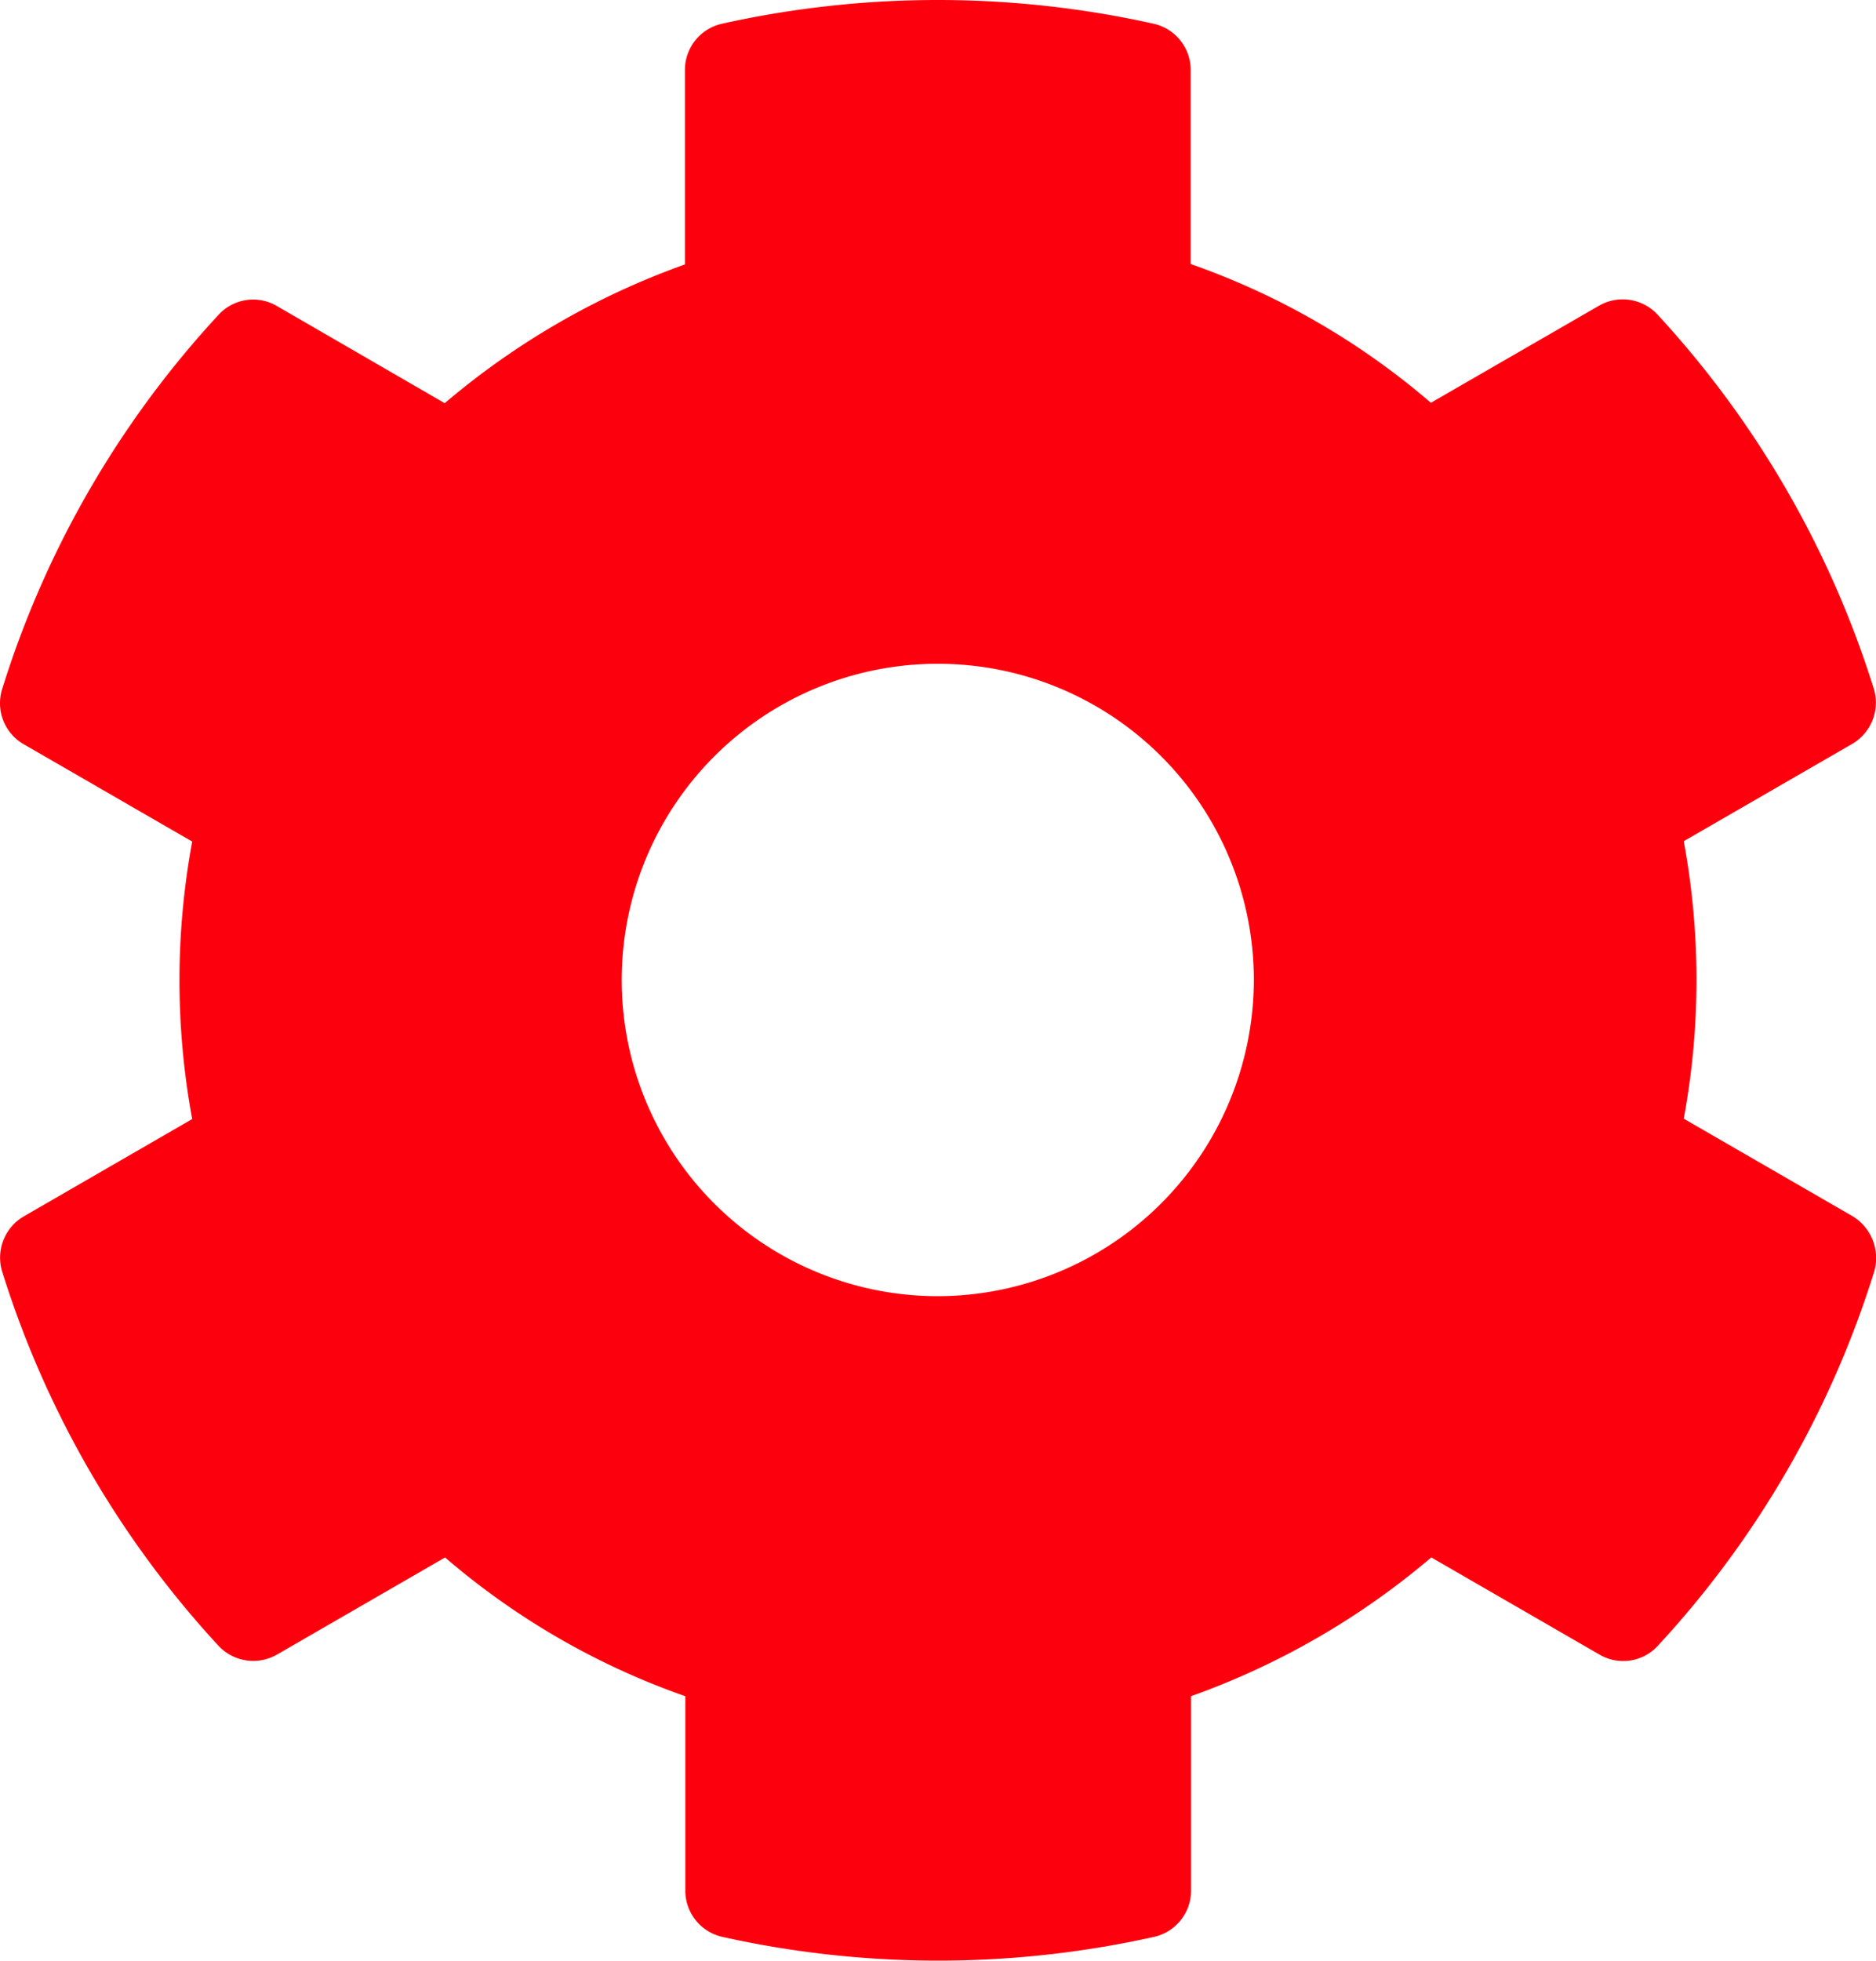
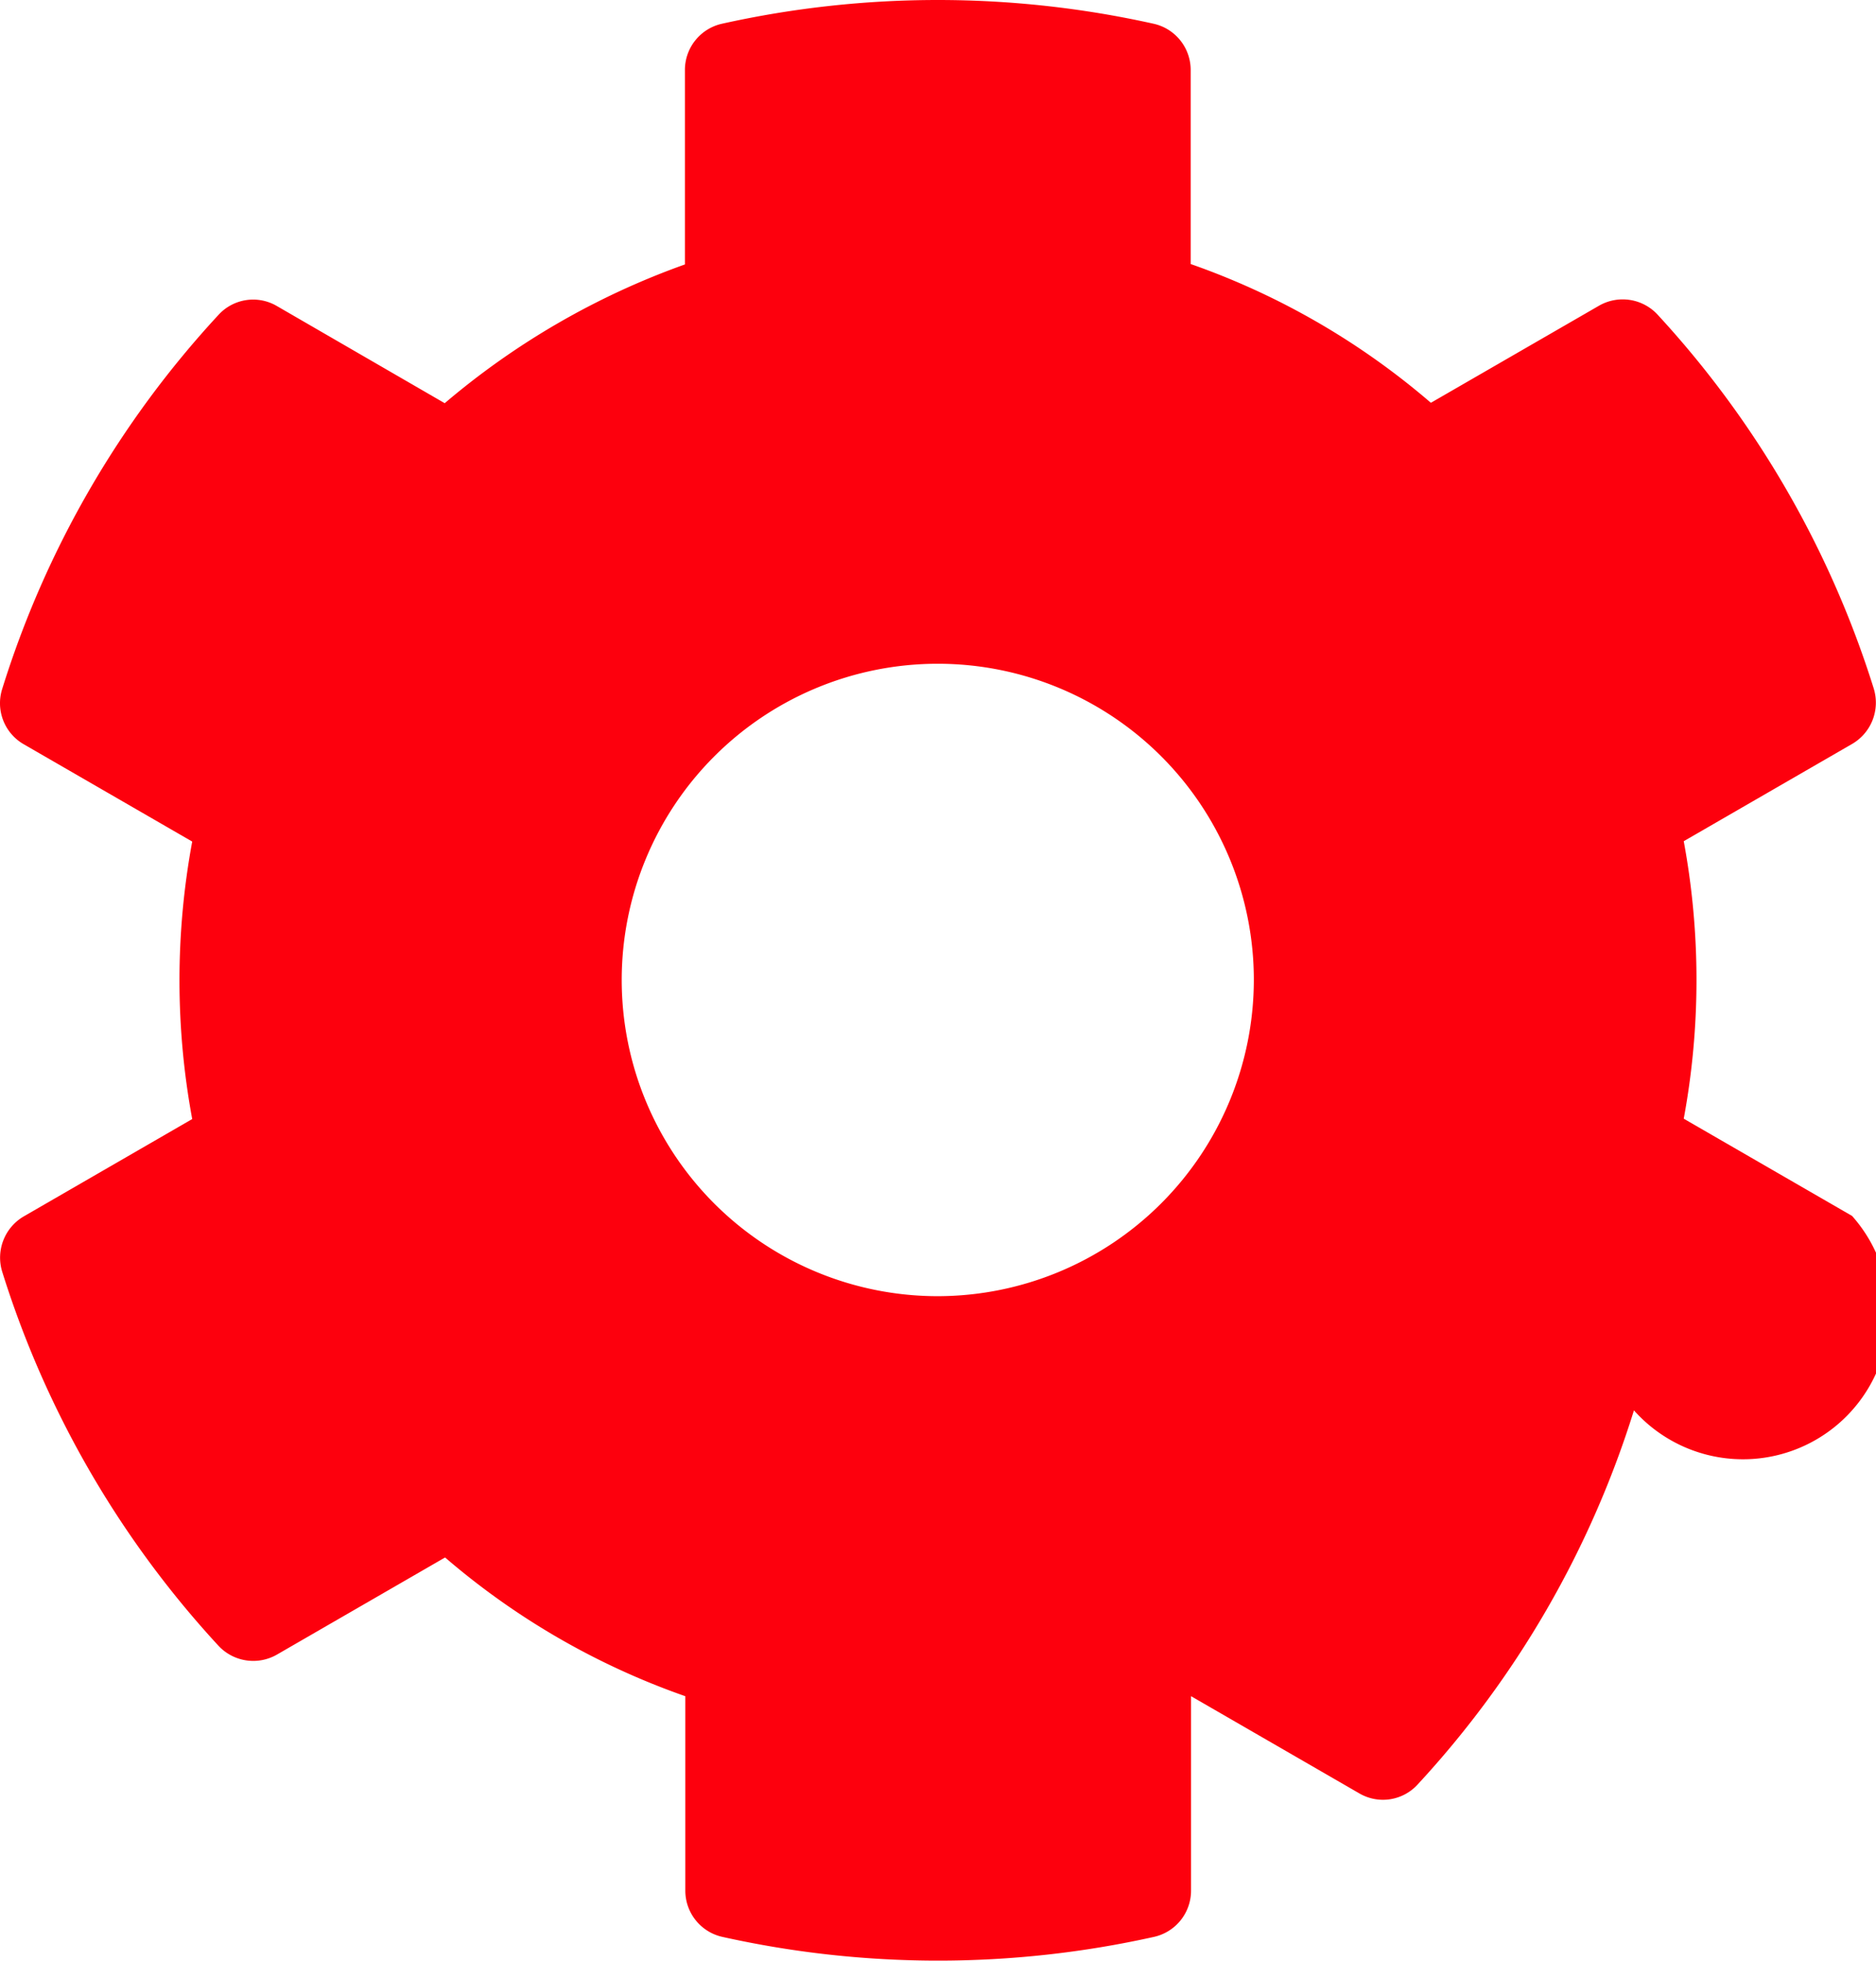
<svg xmlns="http://www.w3.org/2000/svg" viewBox="0 0 46.369 48.438">
  <g id="Capa_2" data-name="Capa 2">
    <g id="Capa_1-2" data-name="Capa 1">
-       <path d="M23.179,32.022a7.812,7.812,0,1,1,7.812-7.812A7.823,7.823,0,0,1,23.179,32.022ZM45.777,30.039,41.617,27.637a18.81,18.81,0,0,0,0-6.855l4.16-2.402a1.18,1.18,0,0,0,.537-1.367,24.323,24.323,0,0,0-5.342-9.238,1.175,1.175,0,0,0-1.445-.225L35.367,9.951a18.43,18.43,0,0,0-5.937-3.428V1.729A1.17,1.17,0,0,0,28.511.586a24.551,24.551,0,0,0-10.664,0,1.17,1.17,0,0,0-.918,1.143V6.533A19.012,19.012,0,0,0,10.992,9.961L6.841,7.559a1.16,1.16,0,0,0-1.445.225,24.176,24.176,0,0,0-5.342,9.238,1.168,1.168,0,0,0,.537,1.367l4.16,2.402a18.813,18.813,0,0,0,0,6.855L.591,30.049A1.18,1.18,0,0,0,.054,31.416a24.322,24.322,0,0,0,5.342,9.238,1.175,1.175,0,0,0,1.445.225l4.16-2.402a18.431,18.431,0,0,0,5.938,3.428V46.709a1.17,1.17,0,0,0,.918,1.142,24.548,24.548,0,0,0,10.664,0A1.17,1.17,0,0,0,29.439,46.709V41.904a19.012,19.012,0,0,0,5.938-3.428l4.16,2.402a1.16,1.16,0,0,0,1.445-.225,24.175,24.175,0,0,0,5.342-9.238A1.206,1.206,0,0,0,45.777,30.039Z" fill="#FD000D" />
+       <path d="M23.179,32.022a7.812,7.812,0,1,1,7.812-7.812A7.823,7.823,0,0,1,23.179,32.022ZM45.777,30.039,41.617,27.637a18.81,18.81,0,0,0,0-6.855l4.16-2.402a1.18,1.18,0,0,0,.537-1.367,24.323,24.323,0,0,0-5.342-9.238,1.175,1.175,0,0,0-1.445-.225L35.367,9.951a18.43,18.43,0,0,0-5.937-3.428V1.729A1.17,1.17,0,0,0,28.511.586a24.551,24.551,0,0,0-10.664,0,1.17,1.17,0,0,0-.918,1.143V6.533A19.012,19.012,0,0,0,10.992,9.961L6.841,7.559a1.16,1.16,0,0,0-1.445.225,24.176,24.176,0,0,0-5.342,9.238,1.168,1.168,0,0,0,.537,1.367l4.16,2.402a18.813,18.813,0,0,0,0,6.855L.591,30.049A1.18,1.18,0,0,0,.054,31.416a24.322,24.322,0,0,0,5.342,9.238,1.175,1.175,0,0,0,1.445.225l4.16-2.402a18.431,18.431,0,0,0,5.938,3.428V46.709a1.17,1.17,0,0,0,.918,1.142,24.548,24.548,0,0,0,10.664,0A1.17,1.17,0,0,0,29.439,46.709V41.904l4.16,2.402a1.16,1.16,0,0,0,1.445-.225,24.175,24.175,0,0,0,5.342-9.238A1.206,1.206,0,0,0,45.777,30.039Z" fill="#FD000D" />
    </g>
  </g>
</svg>